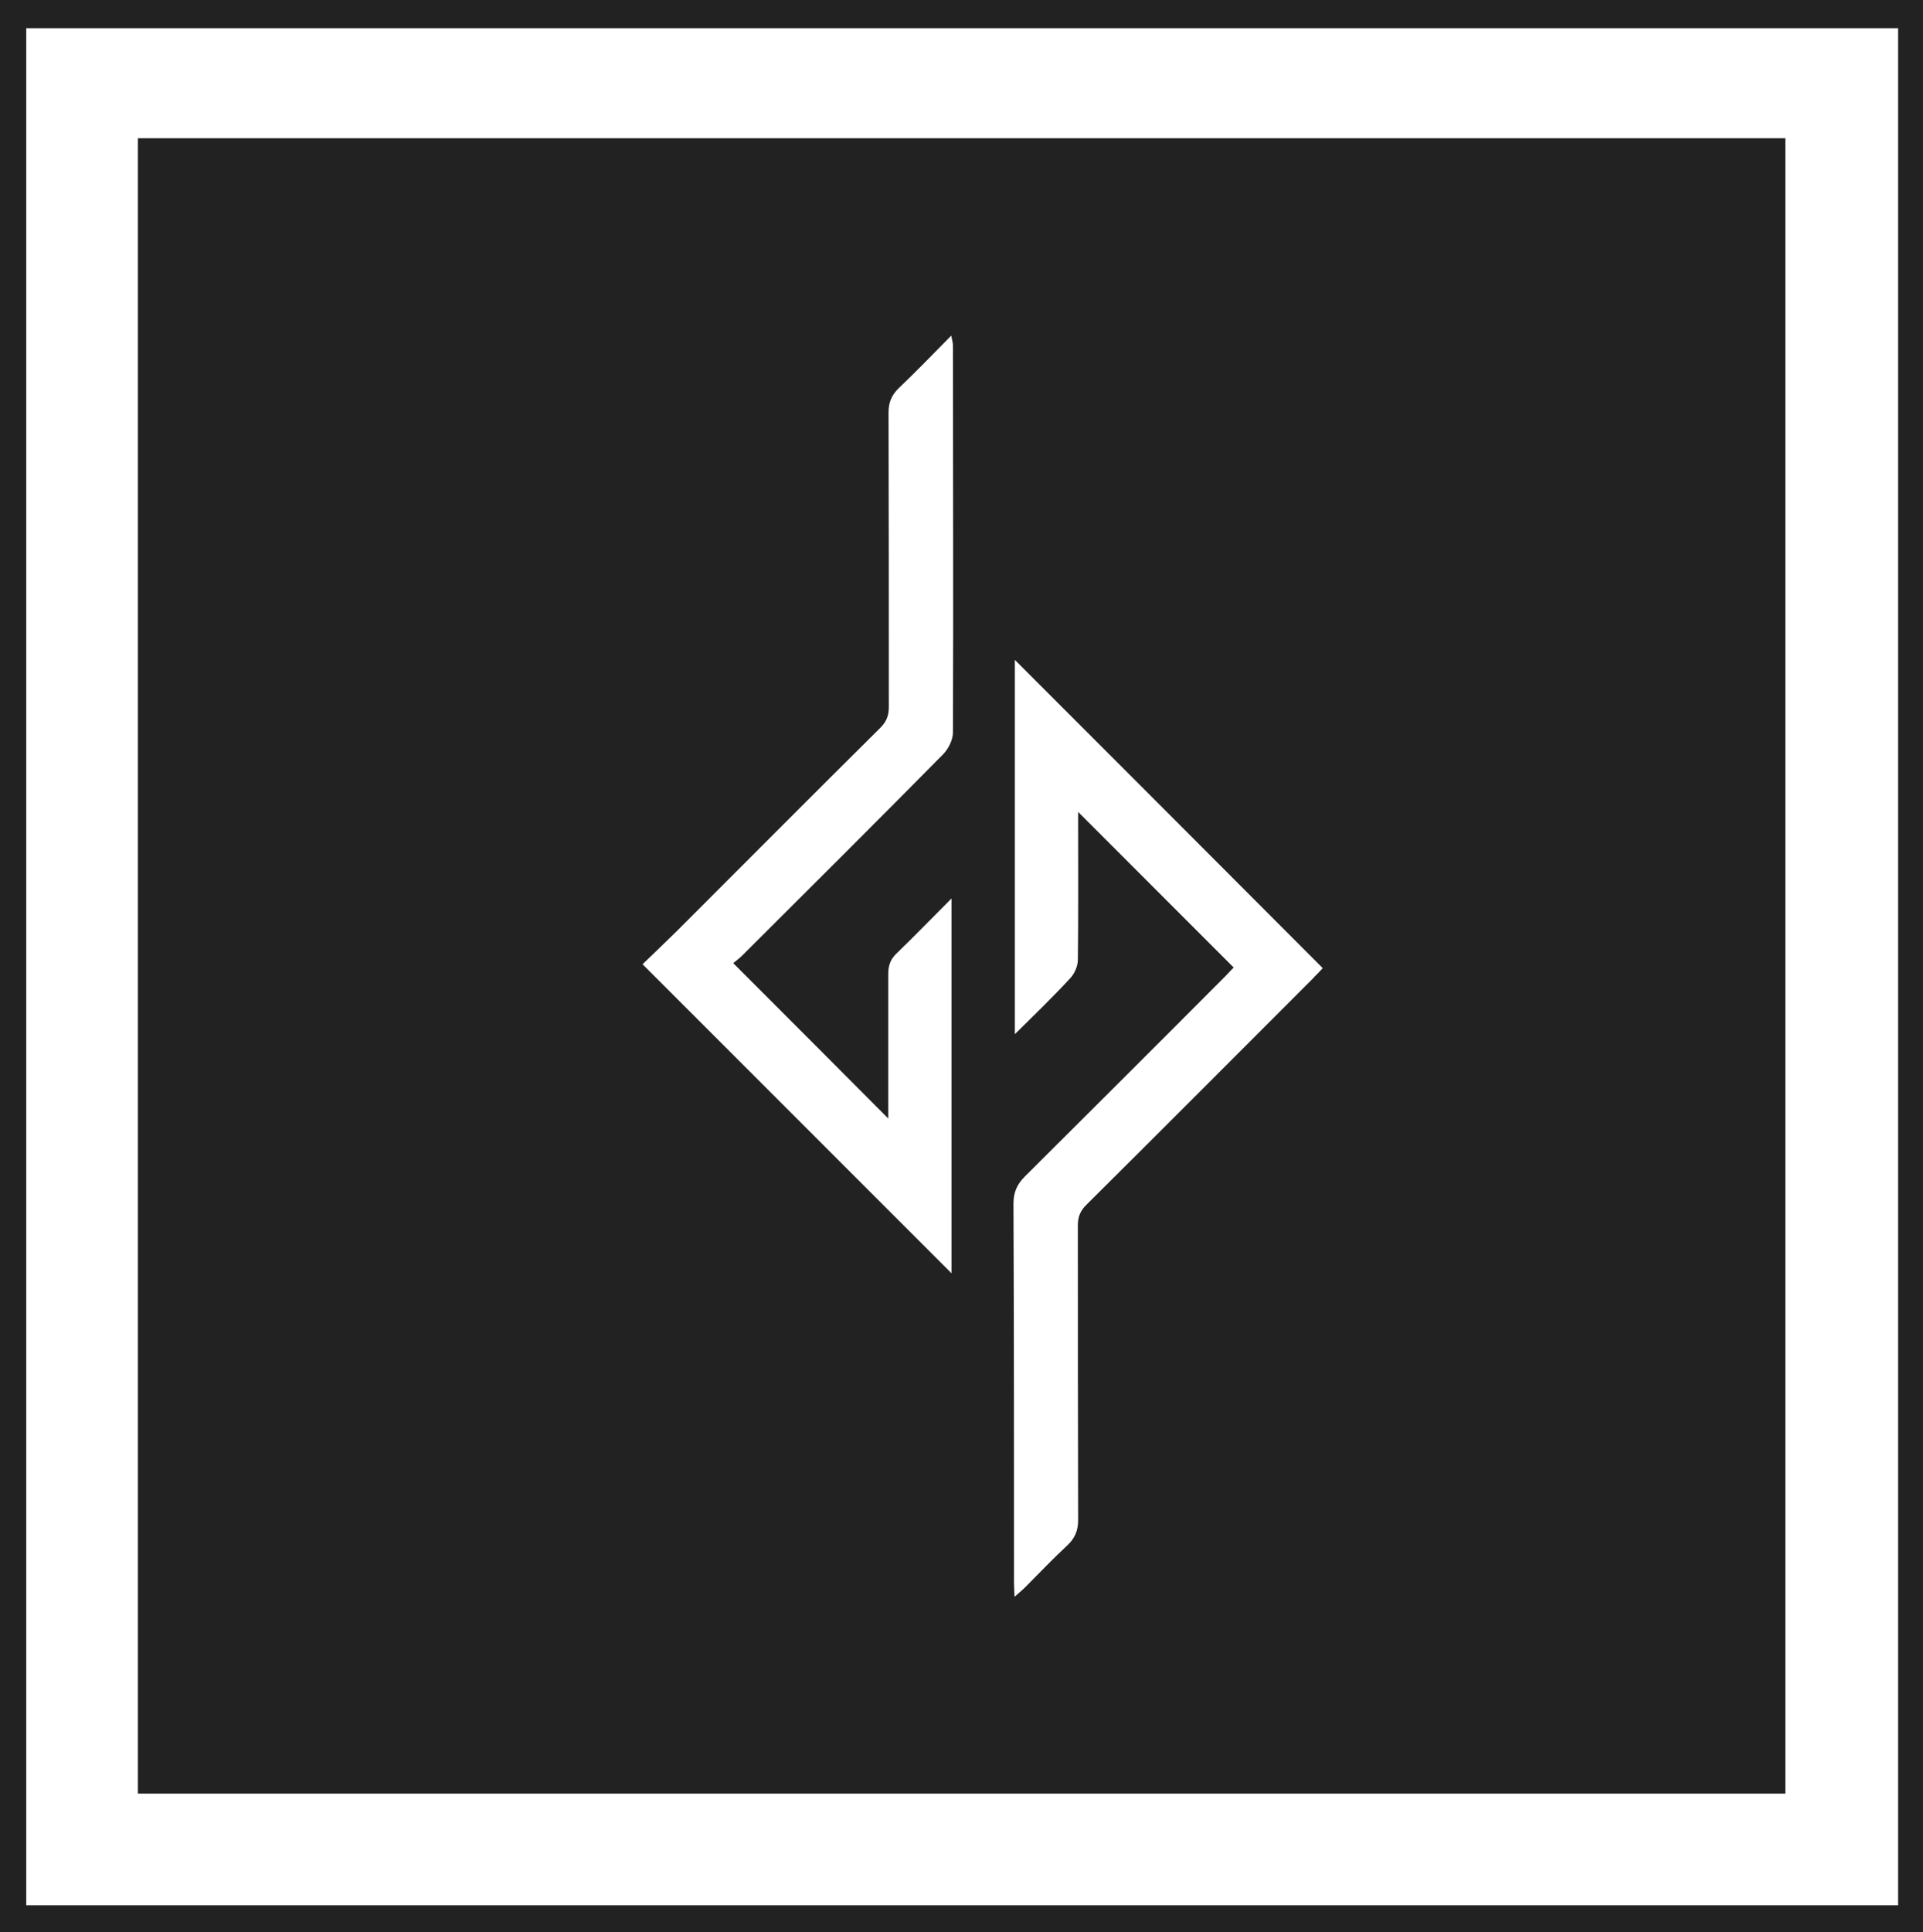
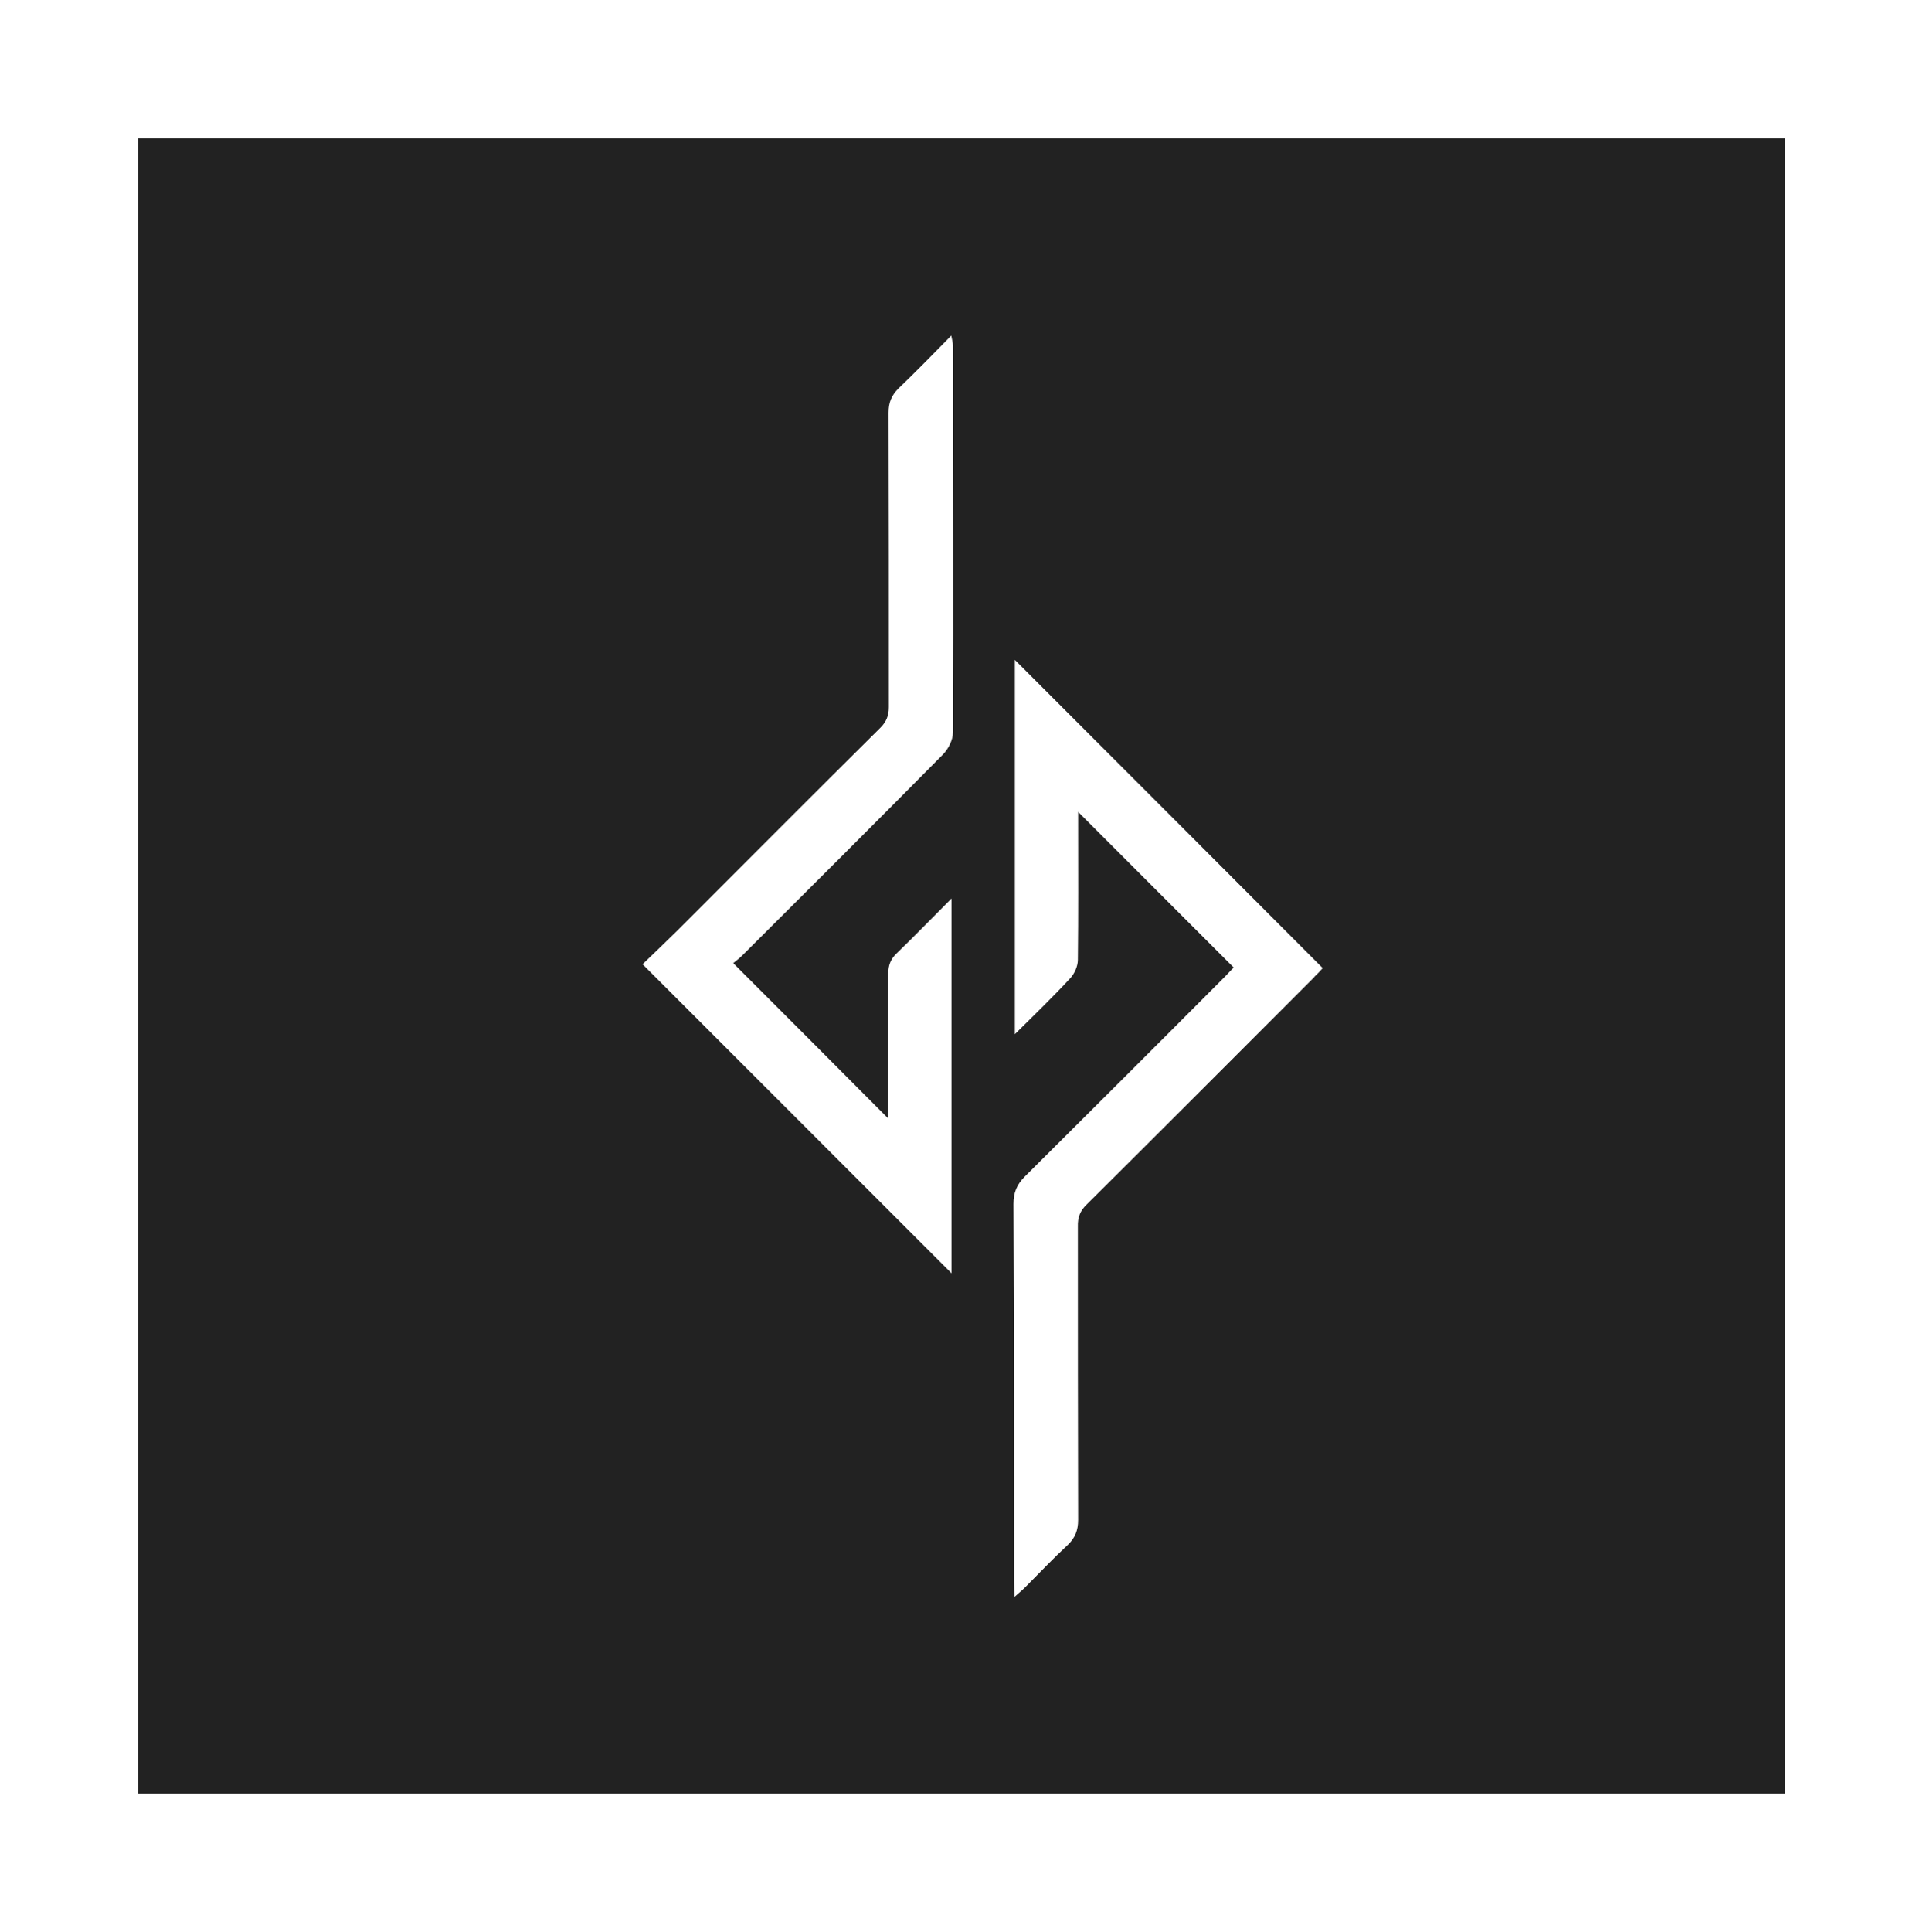
<svg xmlns="http://www.w3.org/2000/svg" id="_レイヤー_2" viewBox="0 0 69.58 69.89">
  <defs>
    <style>.cls-1{fill:#222;stroke-width:0px;}</style>
  </defs>
  <g id="_レイヤー_2-2">
    <path class="cls-1" d="M64.59,5H4.99v59.88h59.61V5ZM32.14,40.45v-.38c0-1.62,0-3.23,0-4.85,0-.31.09-.54.32-.75.65-.63,1.27-1.27,1.97-1.97v13.56c-3.72-3.72-7.42-7.42-11.18-11.18.41-.39.83-.8,1.25-1.21,2.45-2.45,4.89-4.9,7.35-7.34.22-.22.31-.44.31-.75,0-3.55,0-7.1-.01-10.65,0-.36.1-.62.36-.88.63-.6,1.24-1.23,1.91-1.91.03.17.06.26.06.35,0,4.67.02,9.34,0,14.01,0,.26-.16.58-.35.78-2.41,2.44-4.84,4.86-7.27,7.28-.12.12-.25.21-.33.28,1.9,1.9,3.77,3.77,5.62,5.63ZM47.56,35.34c-2.75,2.75-5.49,5.5-8.24,8.23-.24.23-.33.47-.32.8,0,3.54,0,7.07.01,10.61,0,.38-.11.65-.38.91-.53.49-1.03,1.02-1.54,1.53-.1.1-.21.19-.38.34-.01-.23-.02-.37-.02-.52,0-4.56,0-9.13-.02-13.69,0-.41.12-.7.41-.99,2.42-2.41,4.84-4.82,7.25-7.24.11-.11.22-.24.31-.32-1.88-1.88-3.73-3.73-5.63-5.63v.45c0,1.63.01,3.26-.01,4.9,0,.23-.12.5-.28.67-.62.67-1.28,1.31-2,2.02v-13.54c3.71,3.71,7.41,7.41,11.14,11.15-.06.07-.18.2-.31.32Z" />
-     <path class="cls-1" d="M69.58,0H0v69.89h69.58M68.68,68.92H.95V1.02h67.73v67.9Z" />
  </g>
</svg>